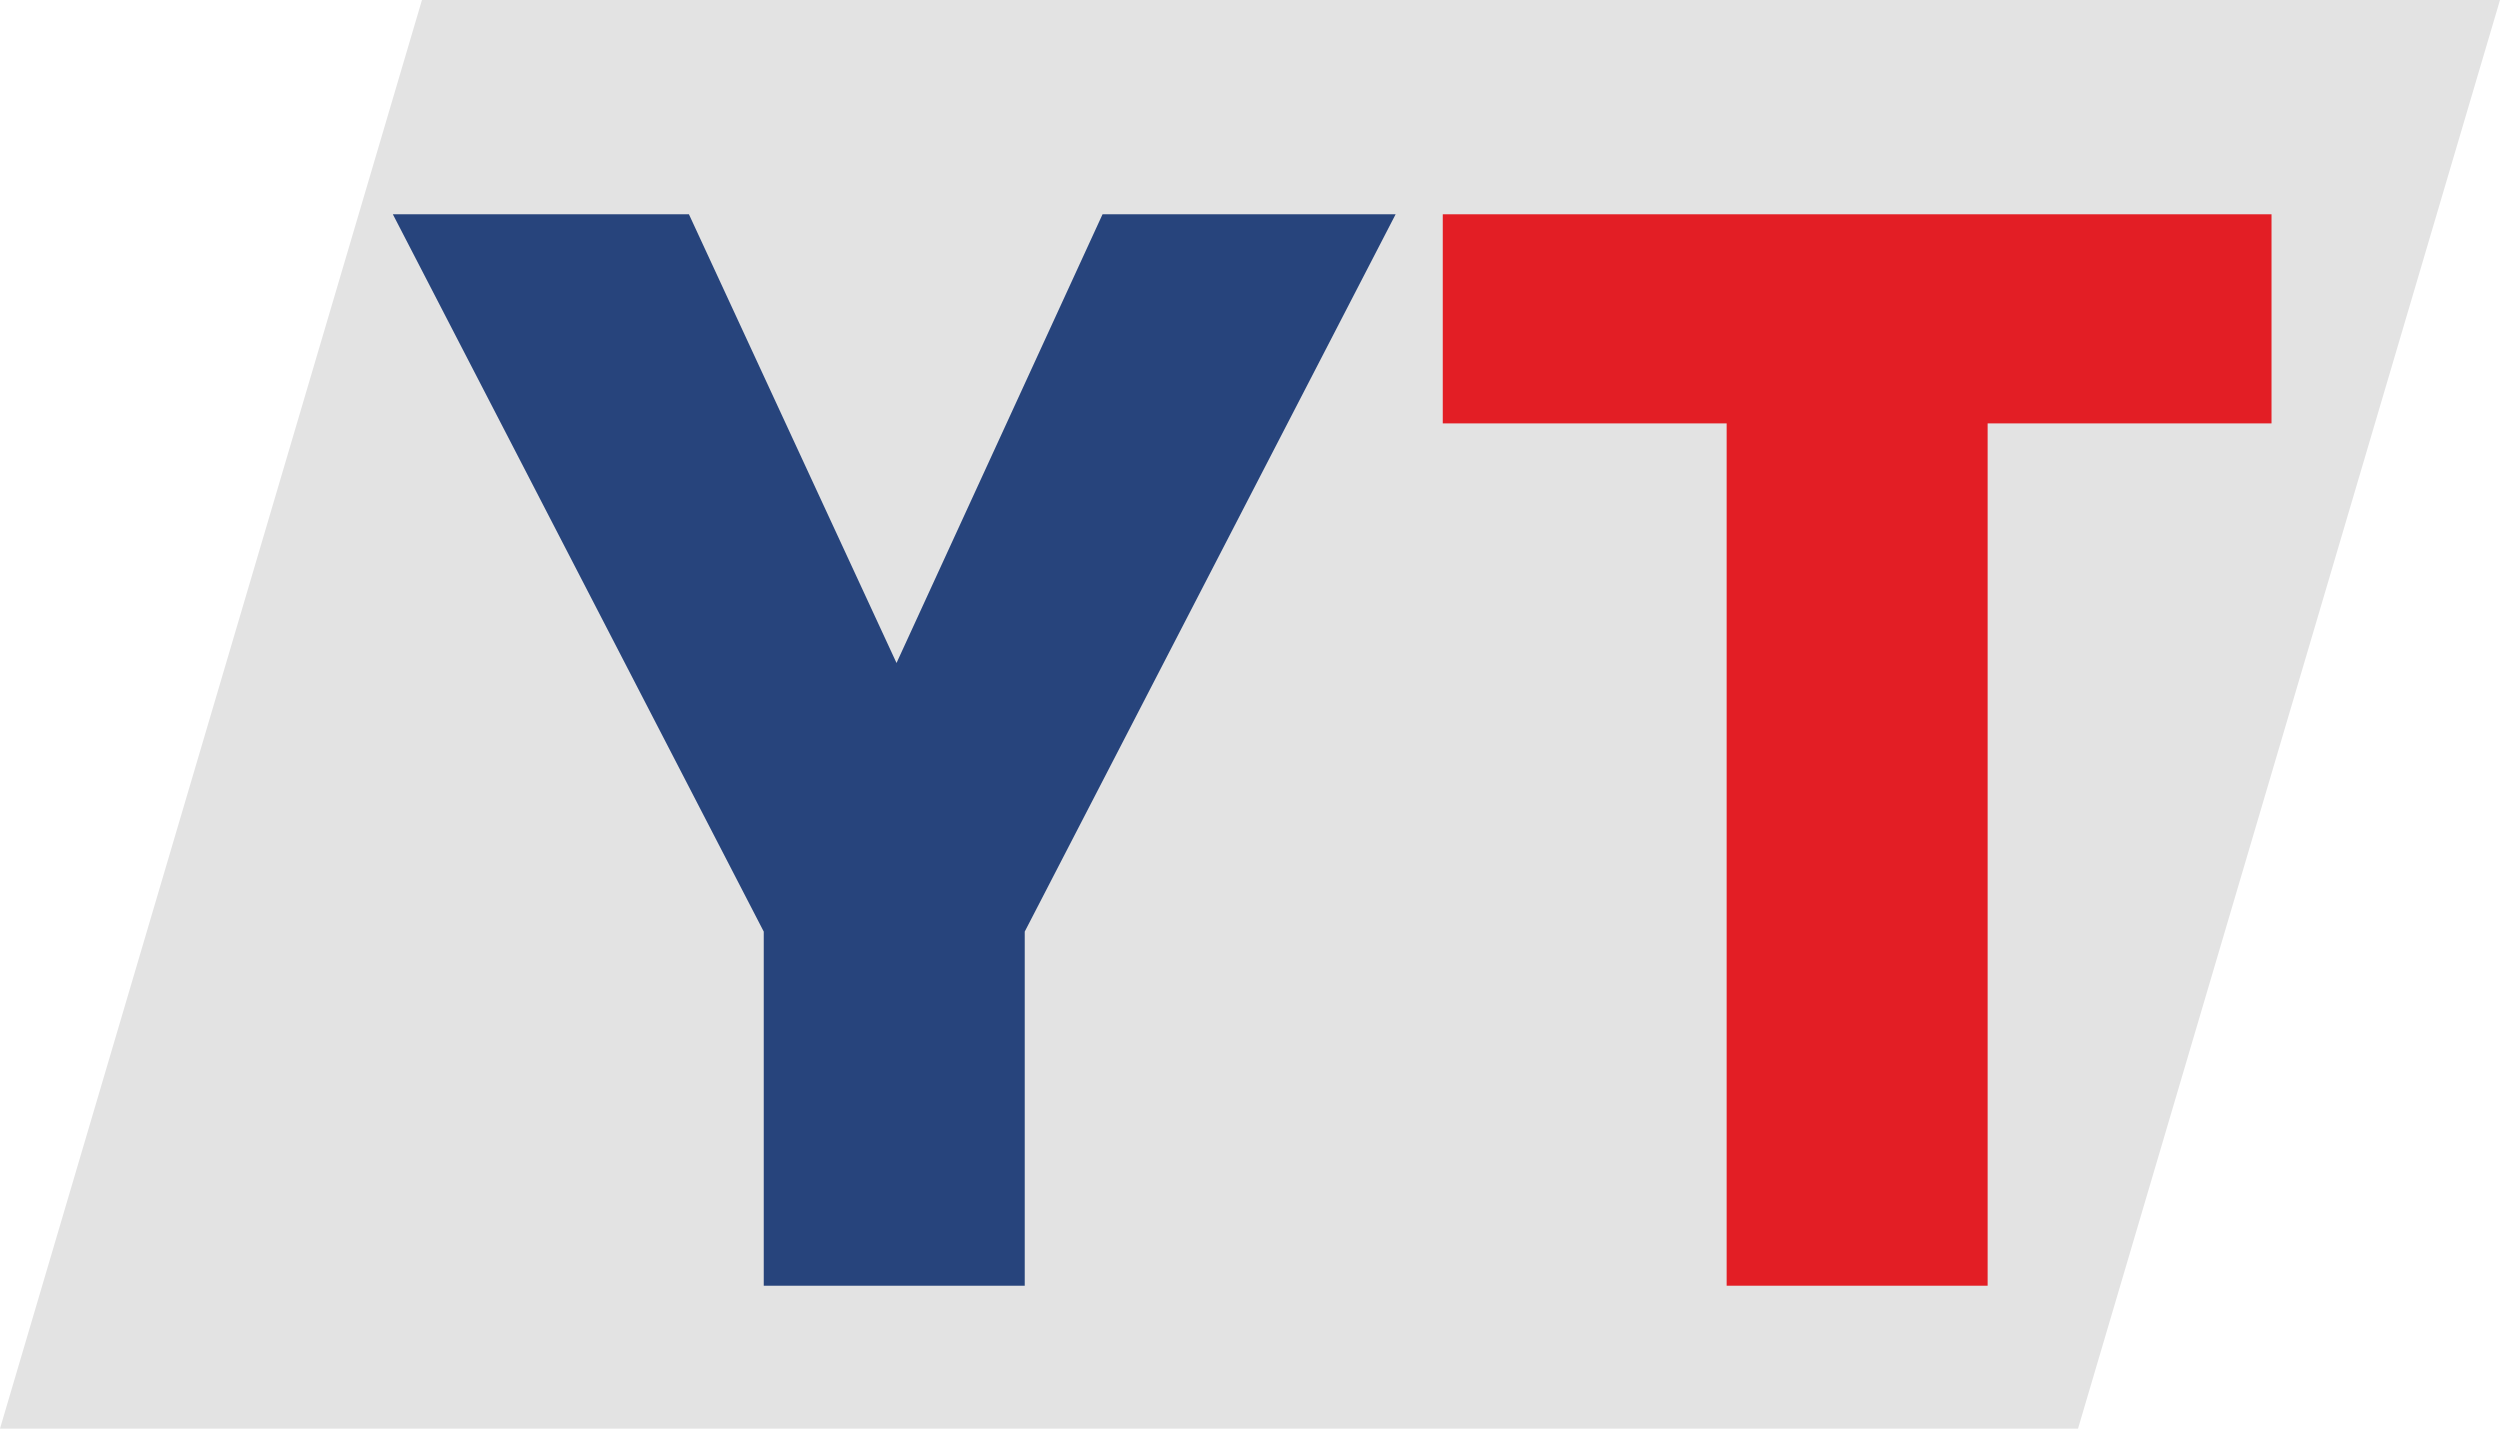
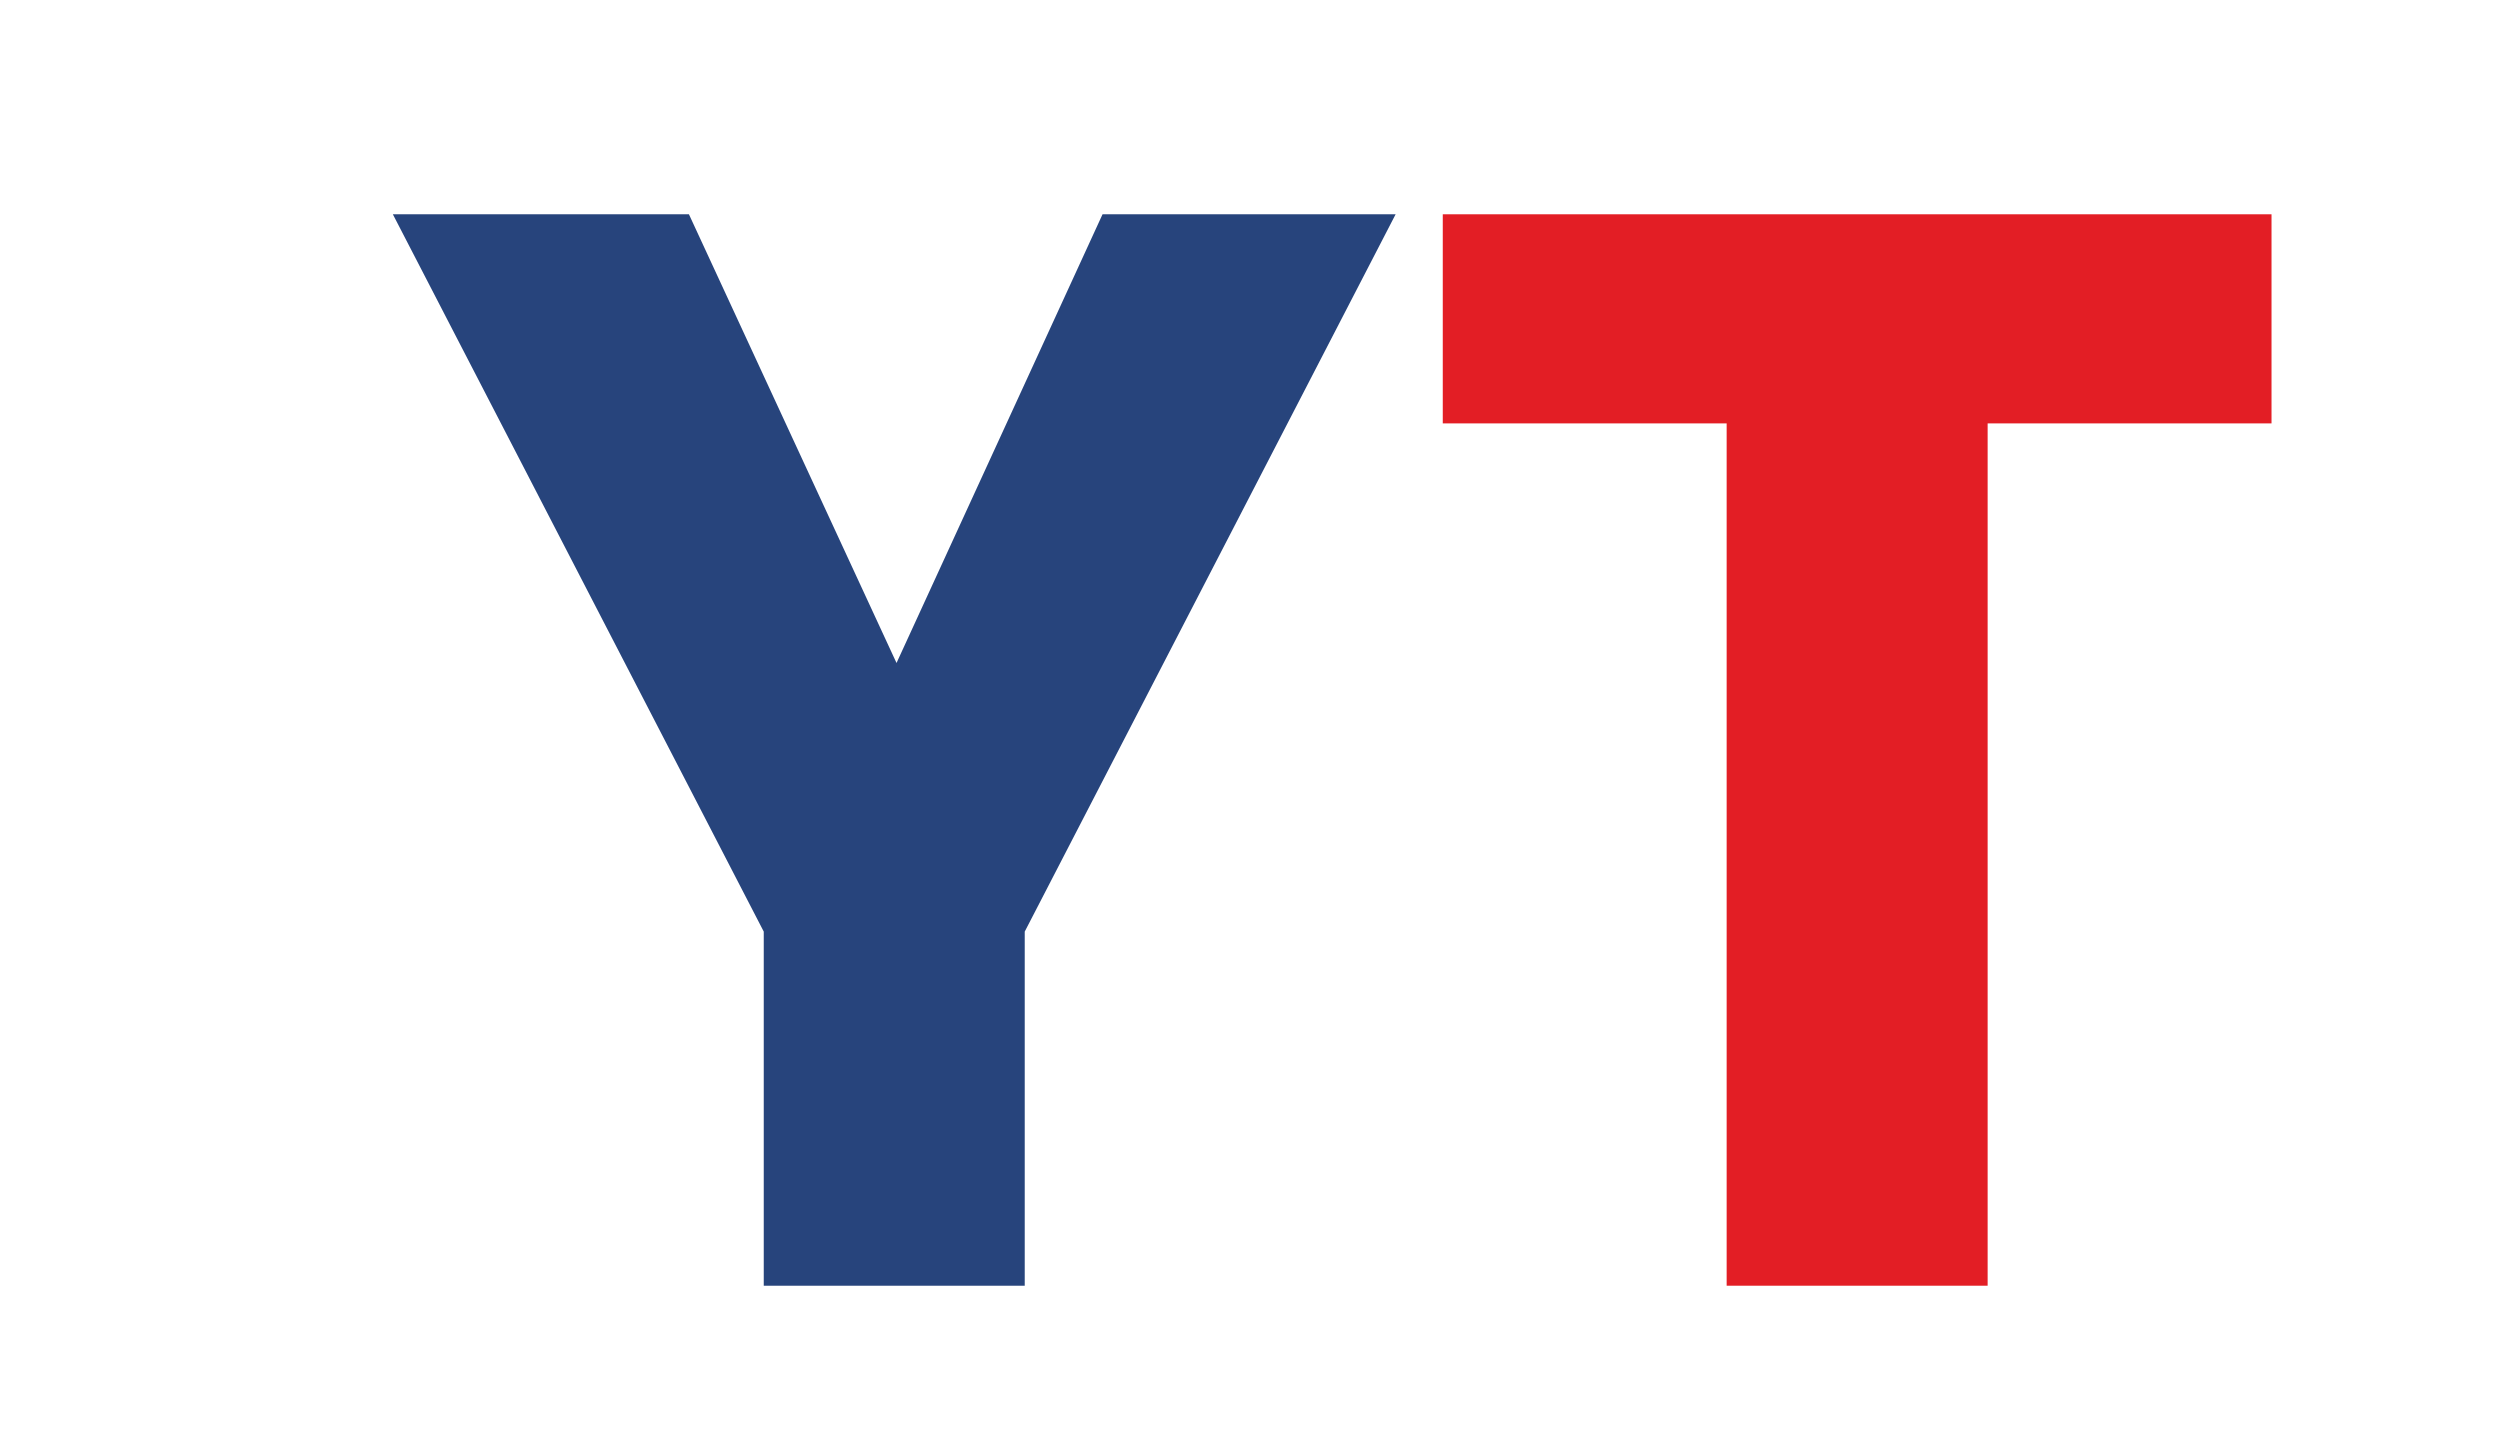
<svg xmlns="http://www.w3.org/2000/svg" width="56" height="32" viewBox="0 0 56 32" fill="none">
-   <path d="M9.452 0H56L46.548 32H0L9.452 0Z" fill="#E3E3E3" />
  <path d="M50.882 4.8V9.484H44.523V28.8H38.677V9.484H32.318V4.8H50.882Z" fill="#E31E25" />
  <path d="M31.262 4.8L22.954 20.868V28.8H17.108V20.868L8.8 4.8H15.432L20.082 14.851L24.697 4.8H31.262Z" fill="#27447C" />
</svg>